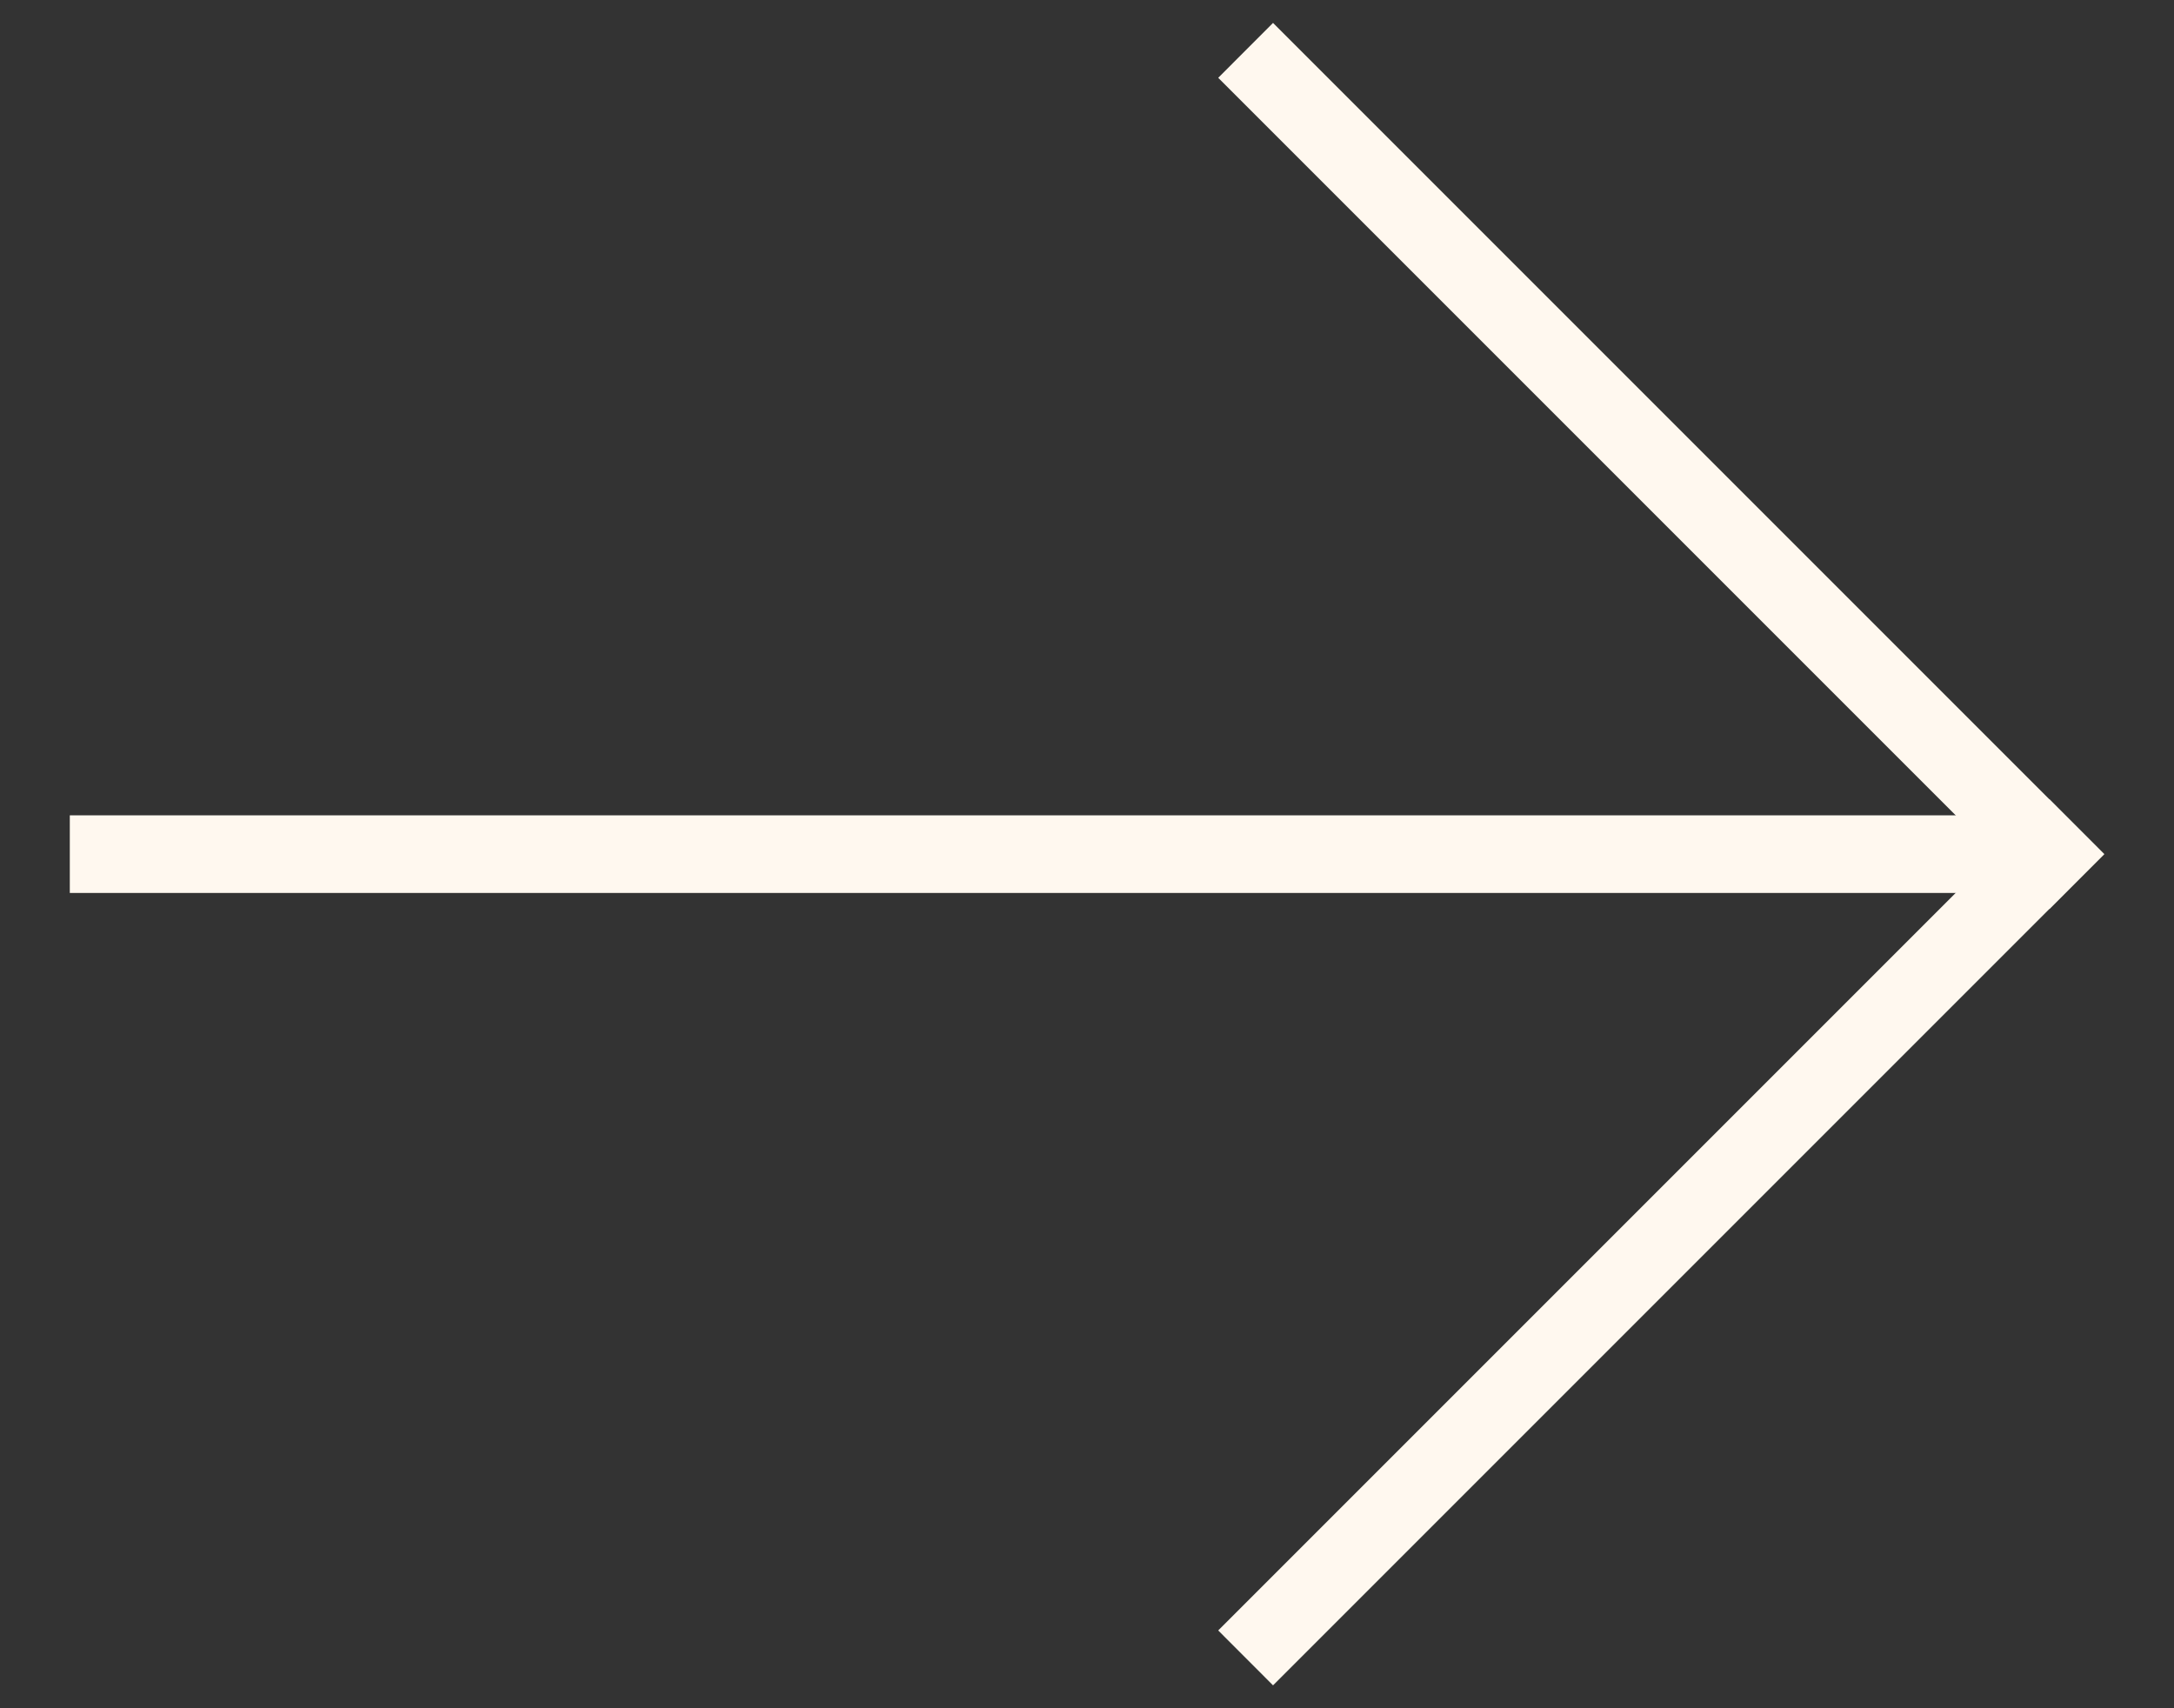
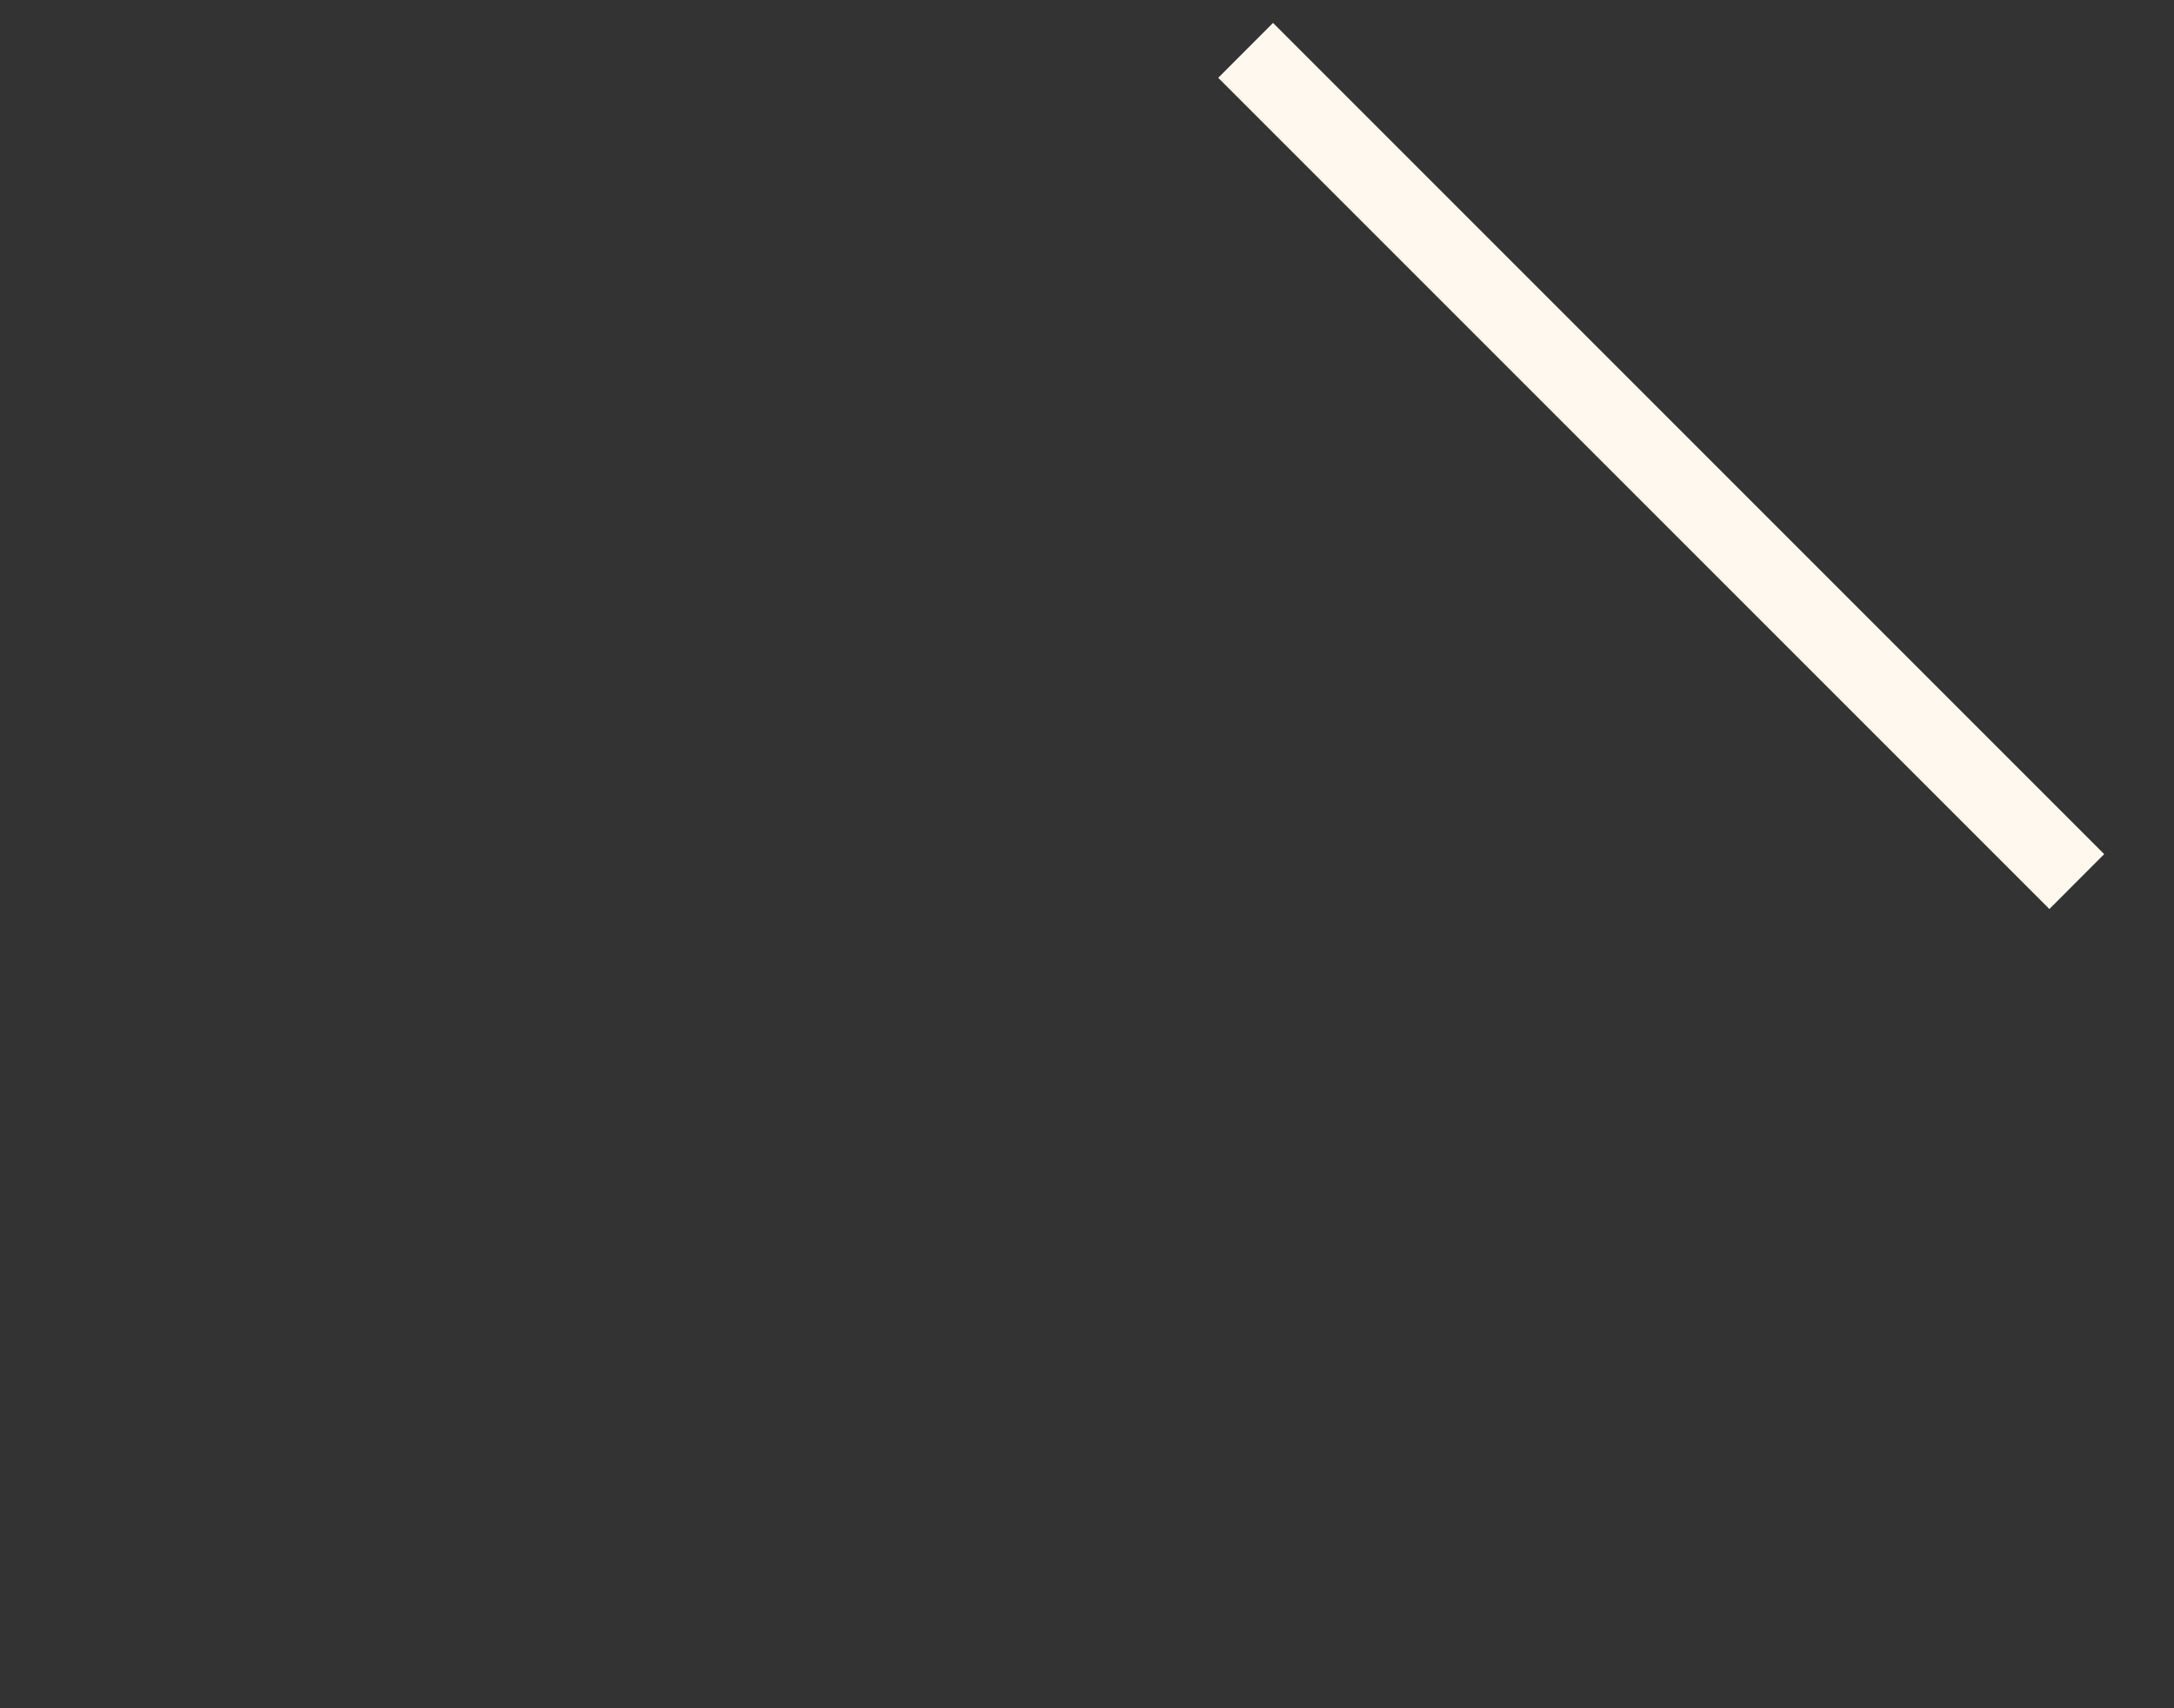
<svg xmlns="http://www.w3.org/2000/svg" width="28" height="22" viewBox="0 0 28 22" fill="none">
  <rect x="0" y="0" width="28" height="22" fill="#333333" stroke="none" />
  <g clip-path="url(#clip0_653_137)">
    <path d="M26.395 11.707L15.69 1.002L16.396 0.295L27.101 11L26.395 11.707Z" fill="#FFF8EF" />
-     <path d="M16.396 21.705L15.69 20.998L26.395 10.293L27.101 11L16.396 21.705Z" fill="#FFF8EF" />
-     <path d="M25.895 10.5H0.899V11.5H25.895V10.5Z" fill="#FFF8EF" />
  </g>
  <defs>
    <clipPath id="clip0_653_137">
      <rect width="26.202" height="21.41" fill="white" transform="translate(0.899 0.295)" />
    </clipPath>
  </defs>
</svg>